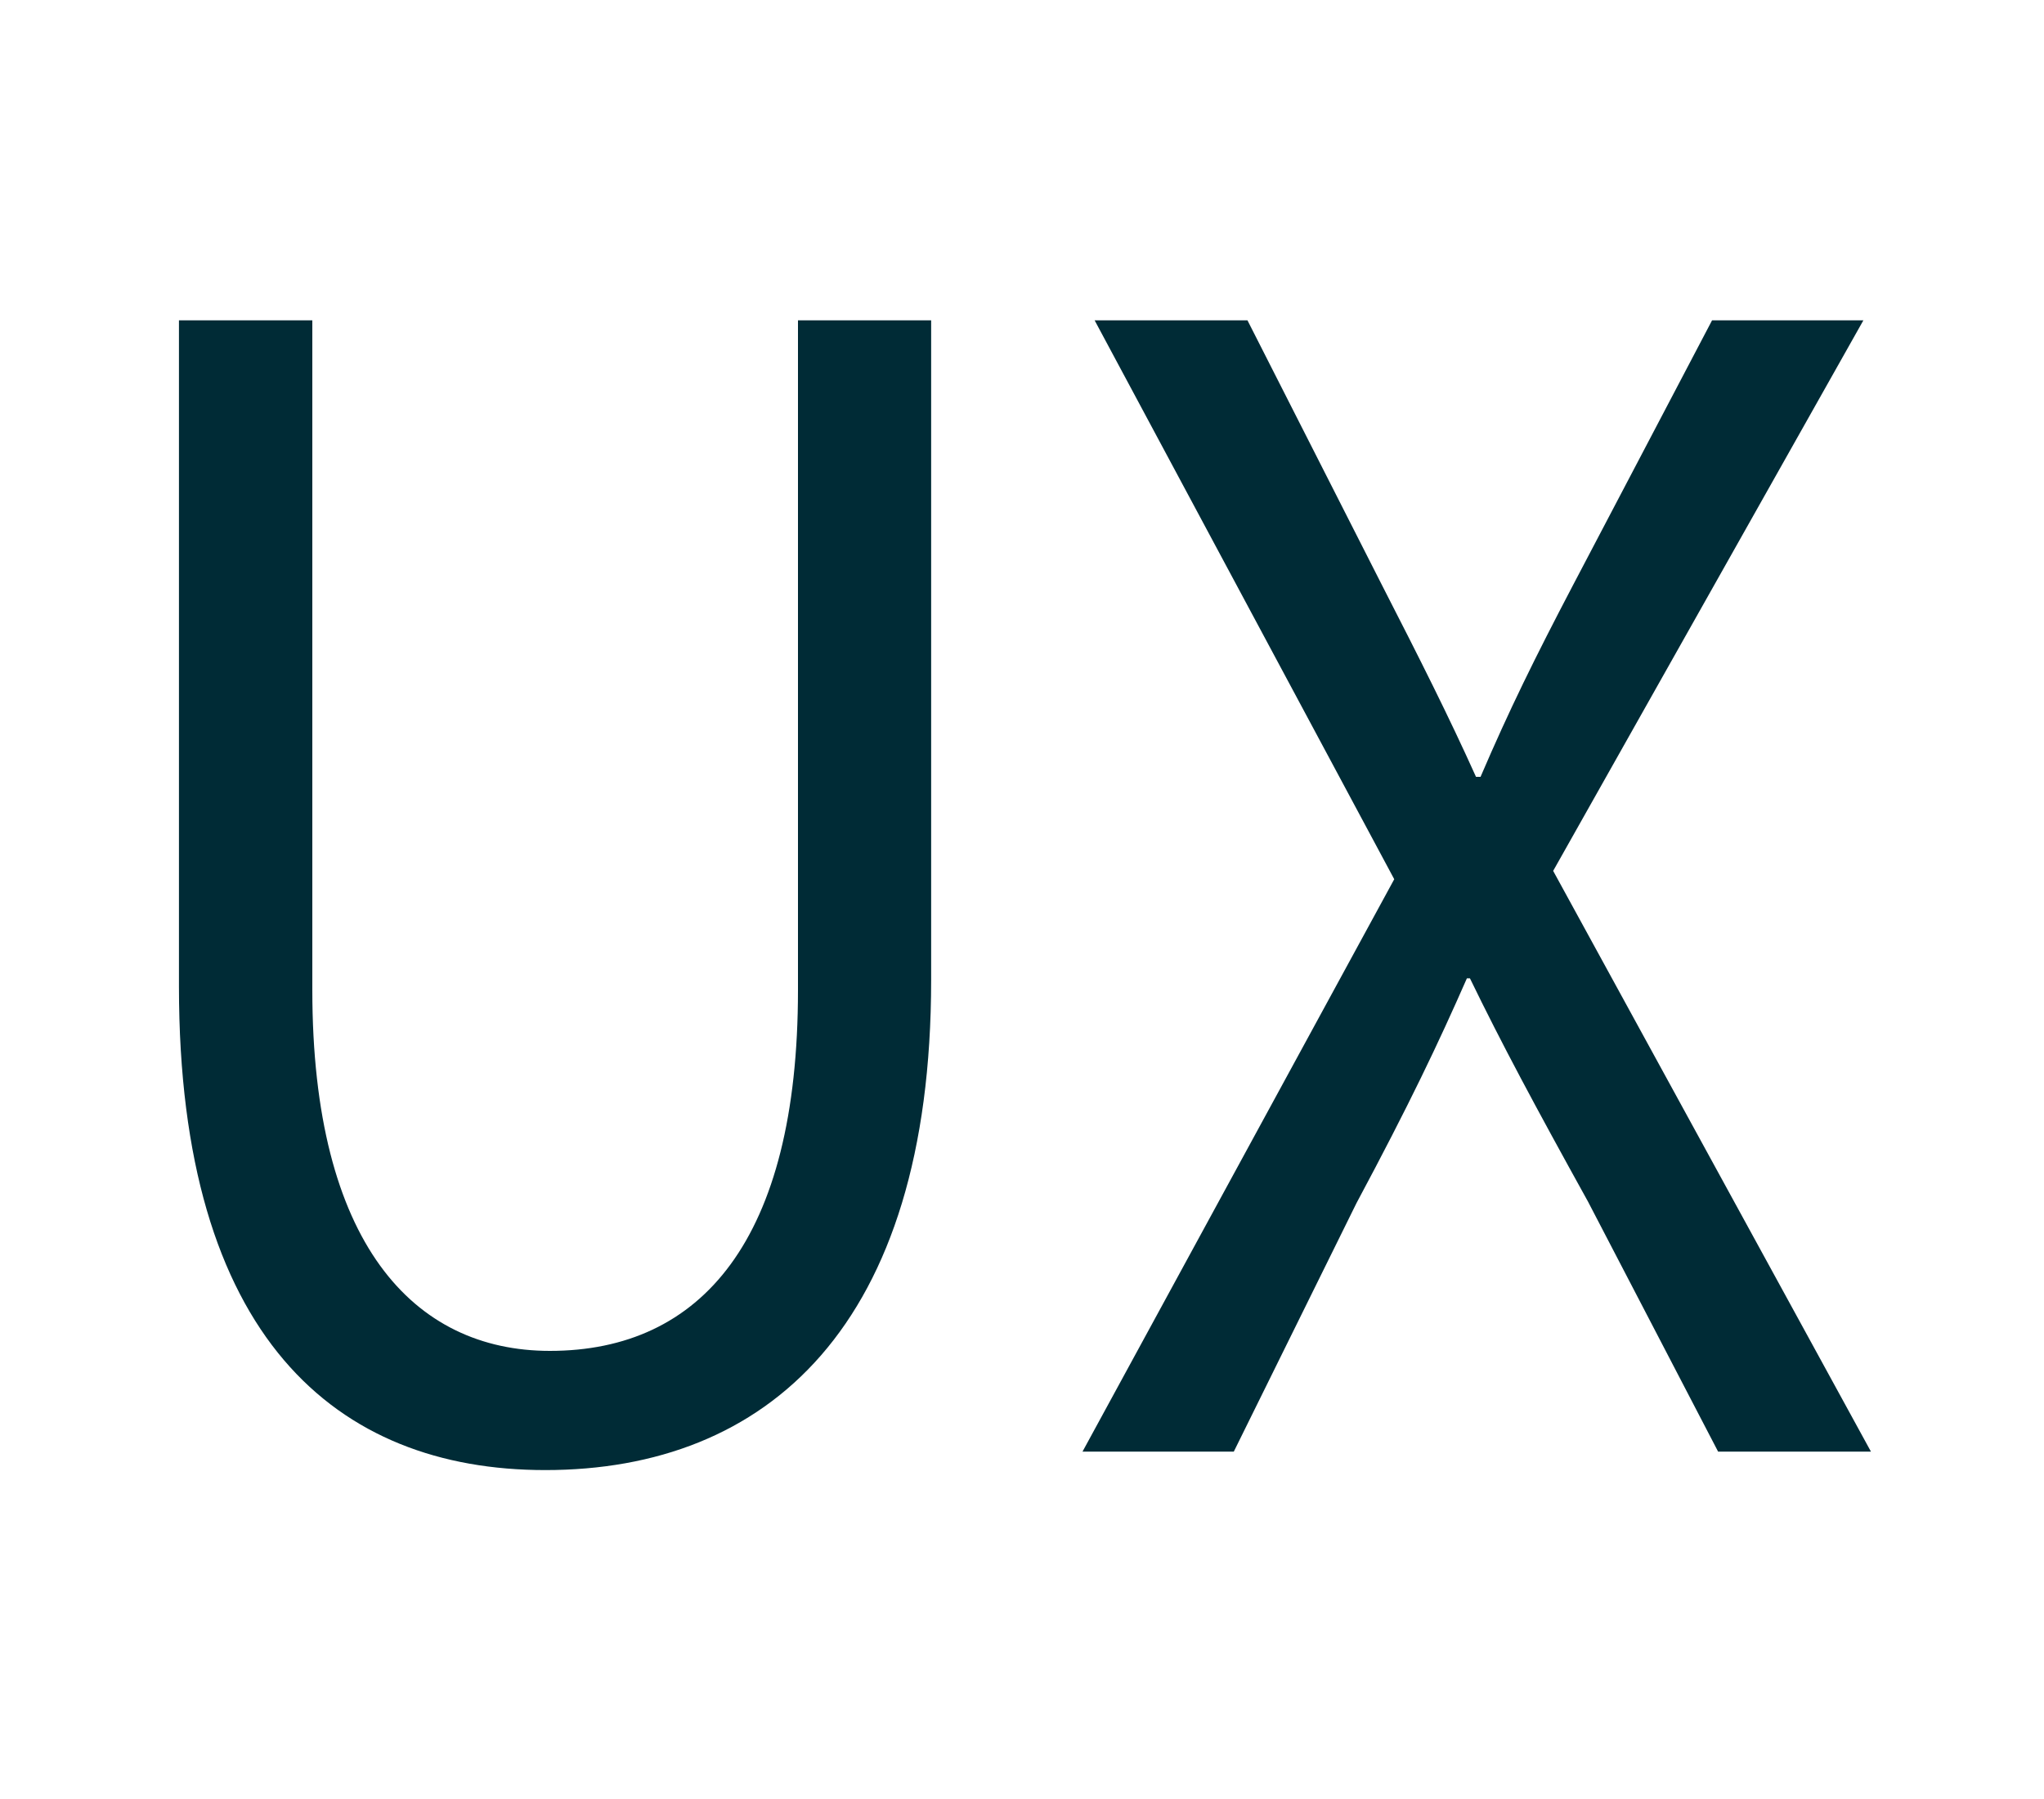
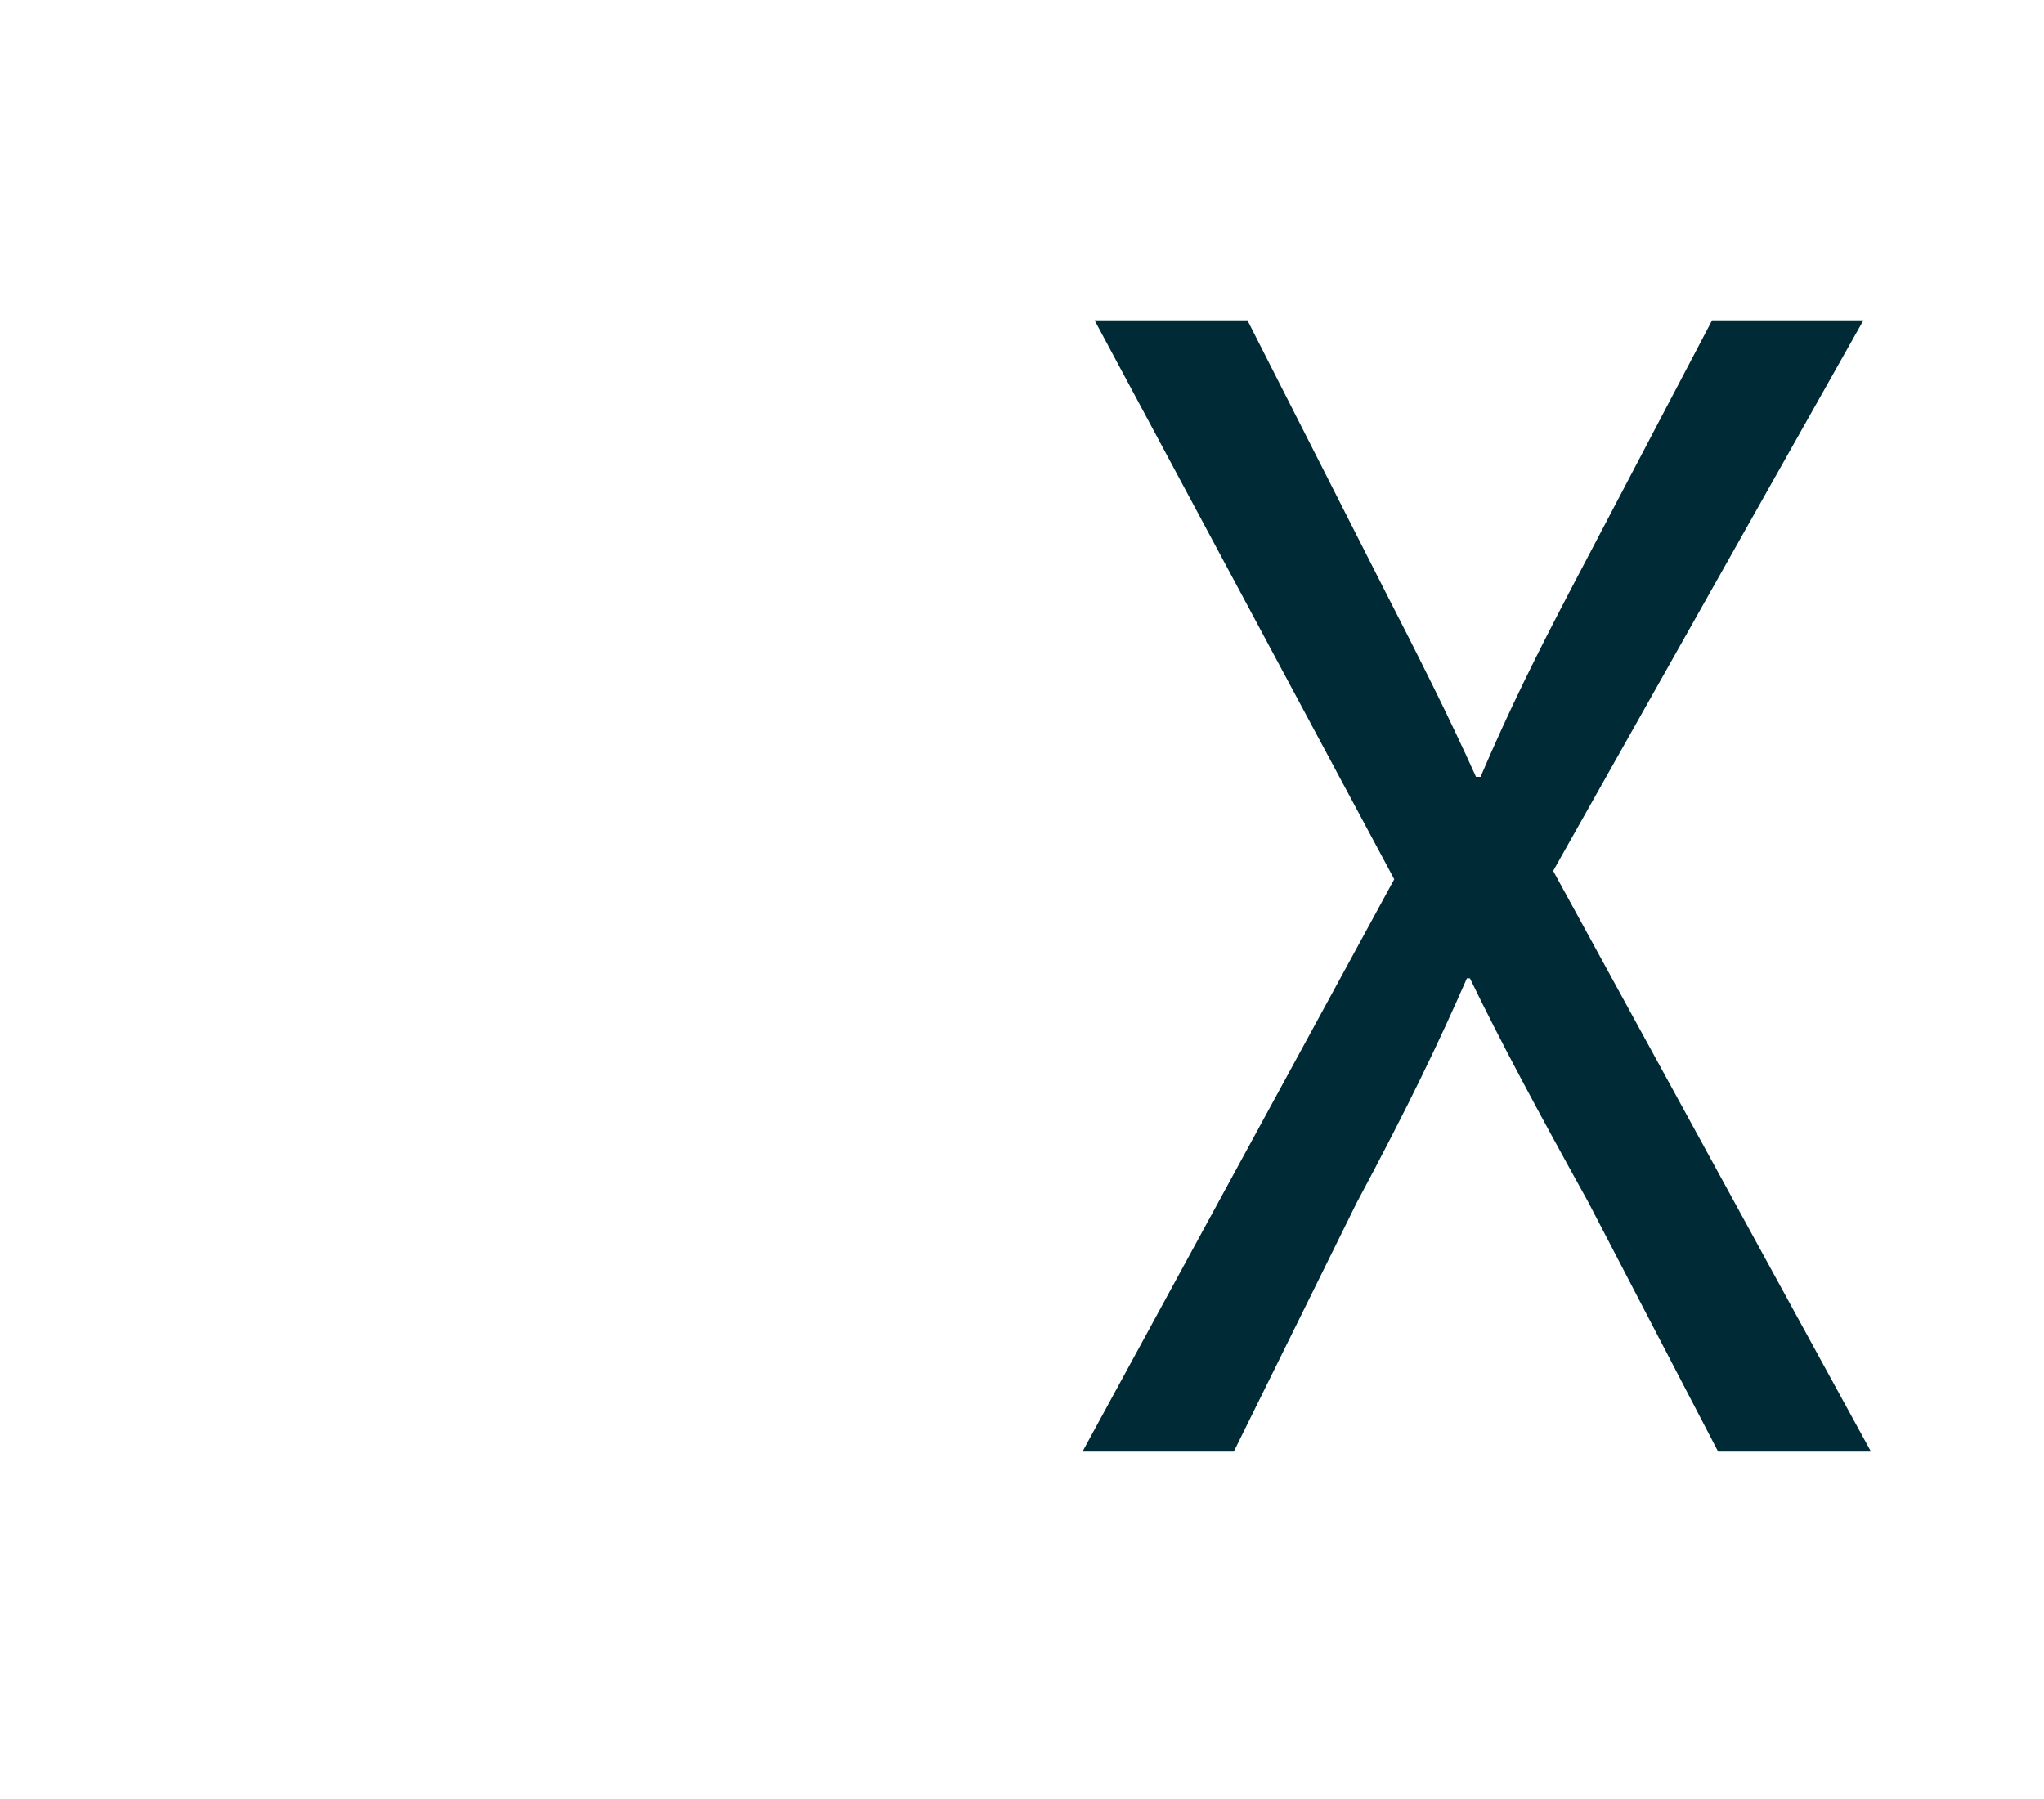
<svg xmlns="http://www.w3.org/2000/svg" id="Layer_1" data-name="Layer 1" viewBox="0 0 1250 1100">
  <title>quicksave</title>
-   <path d="M191,195.88V605.37C191,760.33,253,826,336.27,826,428.81,826,488,758.28,488,605.37V195.88h81.44V599.21c0,212.44-100.87,299.67-236,299.67-127.71,0-224-81.08-224-295.57V195.88Z" style="fill: #002b36" />
  <path d="M1050.7,887.59,971.11,734.68c-32.39-58.5-52.75-96.47-72.18-136.49h-1.85c-17.58,40-35.17,77-67.56,137.52l-75,151.89H662l190.64-350L669.42,195.88h93.47L845.26,358c23.14,45.16,40.72,80,57.38,117h2.78C923,434,938.72,402.16,961.86,358L1047,195.88h92.54L949.83,532.5l194.34,355.09Z" style="fill: #002b36" />
</svg>